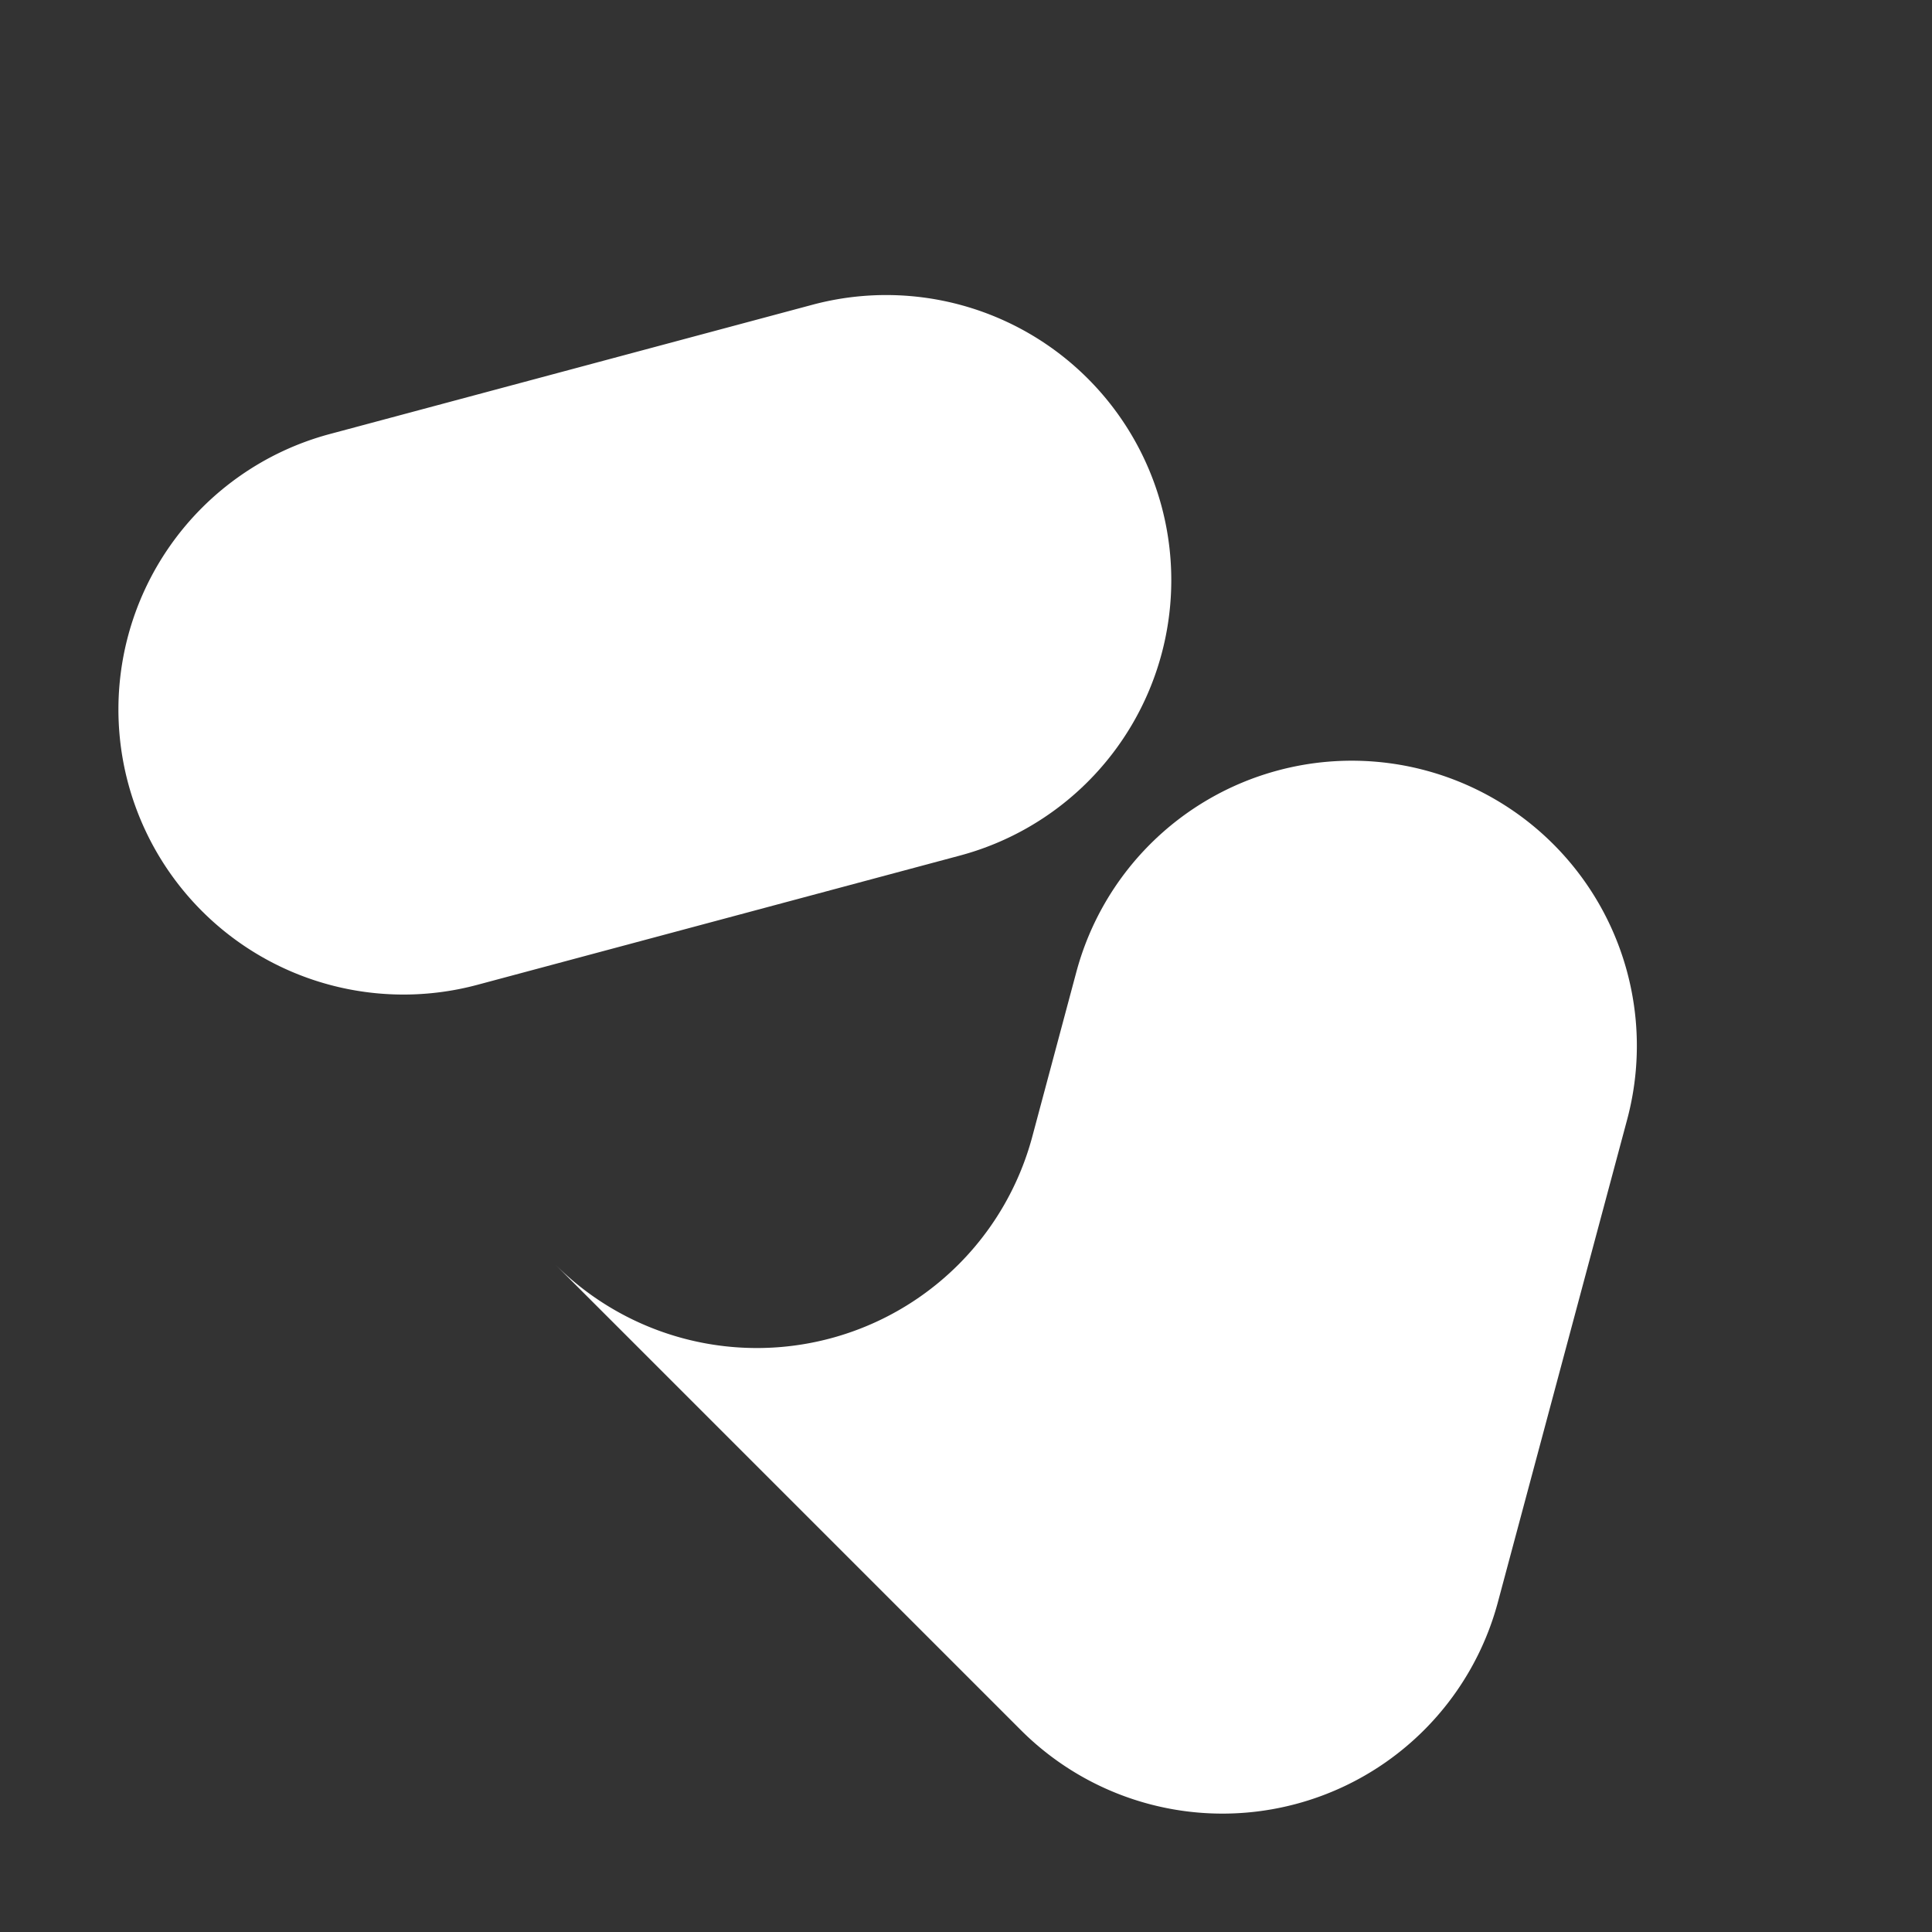
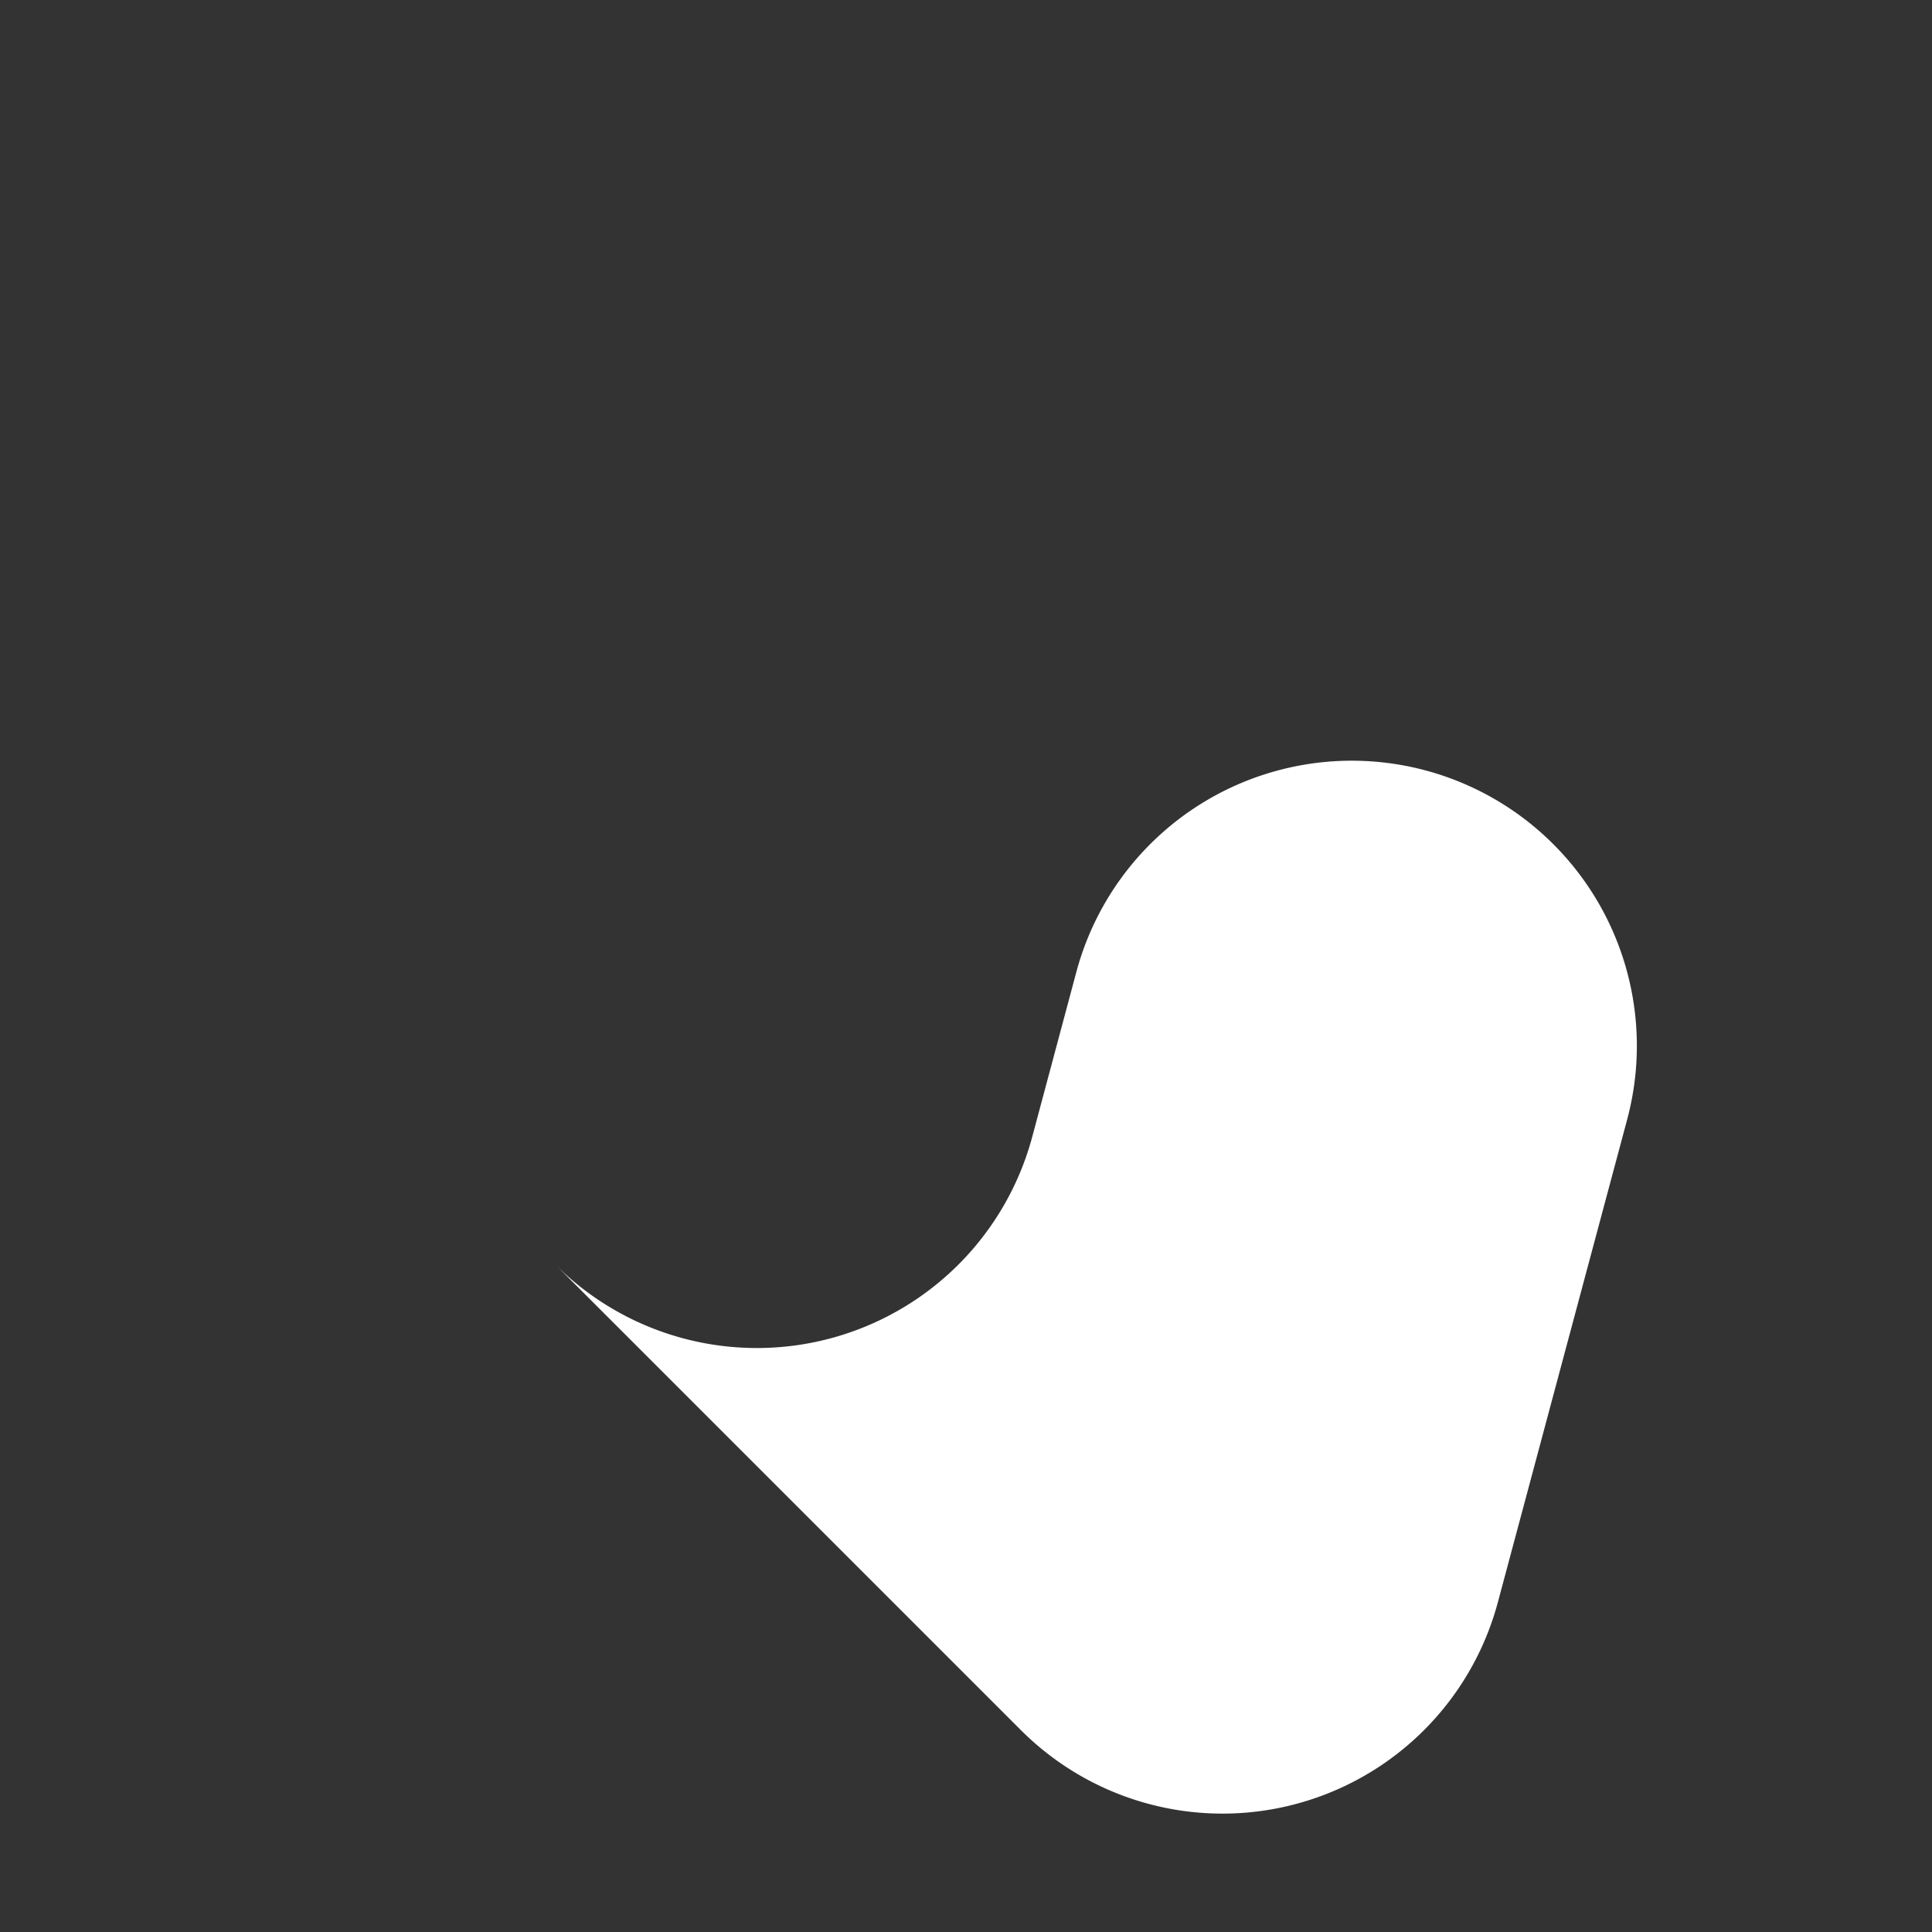
<svg xmlns="http://www.w3.org/2000/svg" width="95.103" height="95.103" viewBox="0 0 95.103 95.103">
  <rect x="0" y="0" width="95.103" height="95.103" fill="#333333" stroke="none" />
  <g transform="translate(-236.68 -553.32) rotate(45)">
    <path d="M612.608,248.585H645.02a14.034,14.034,0,0,0,12.154-21.052l-12.3-21.3a14.034,14.034,0,0,0-24.309,0h0a14.034,14.034,0,0,0,0,14.035l4.2,7.269A14.034,14.034,0,0,1,612.608,248.585Z" transform="translate(9.348)" fill="#fff" />
-     <path d="M597.5,206.229l-12.3,21.3a14.035,14.035,0,0,0,12.154,21.052h0a14.034,14.034,0,0,0,12.154-7.017l12.3-21.3a14.034,14.034,0,0,0,0-14.035h0A14.034,14.034,0,0,0,597.5,206.229Z" transform="translate(0)" fill="#fff" />
  </g>
</svg>